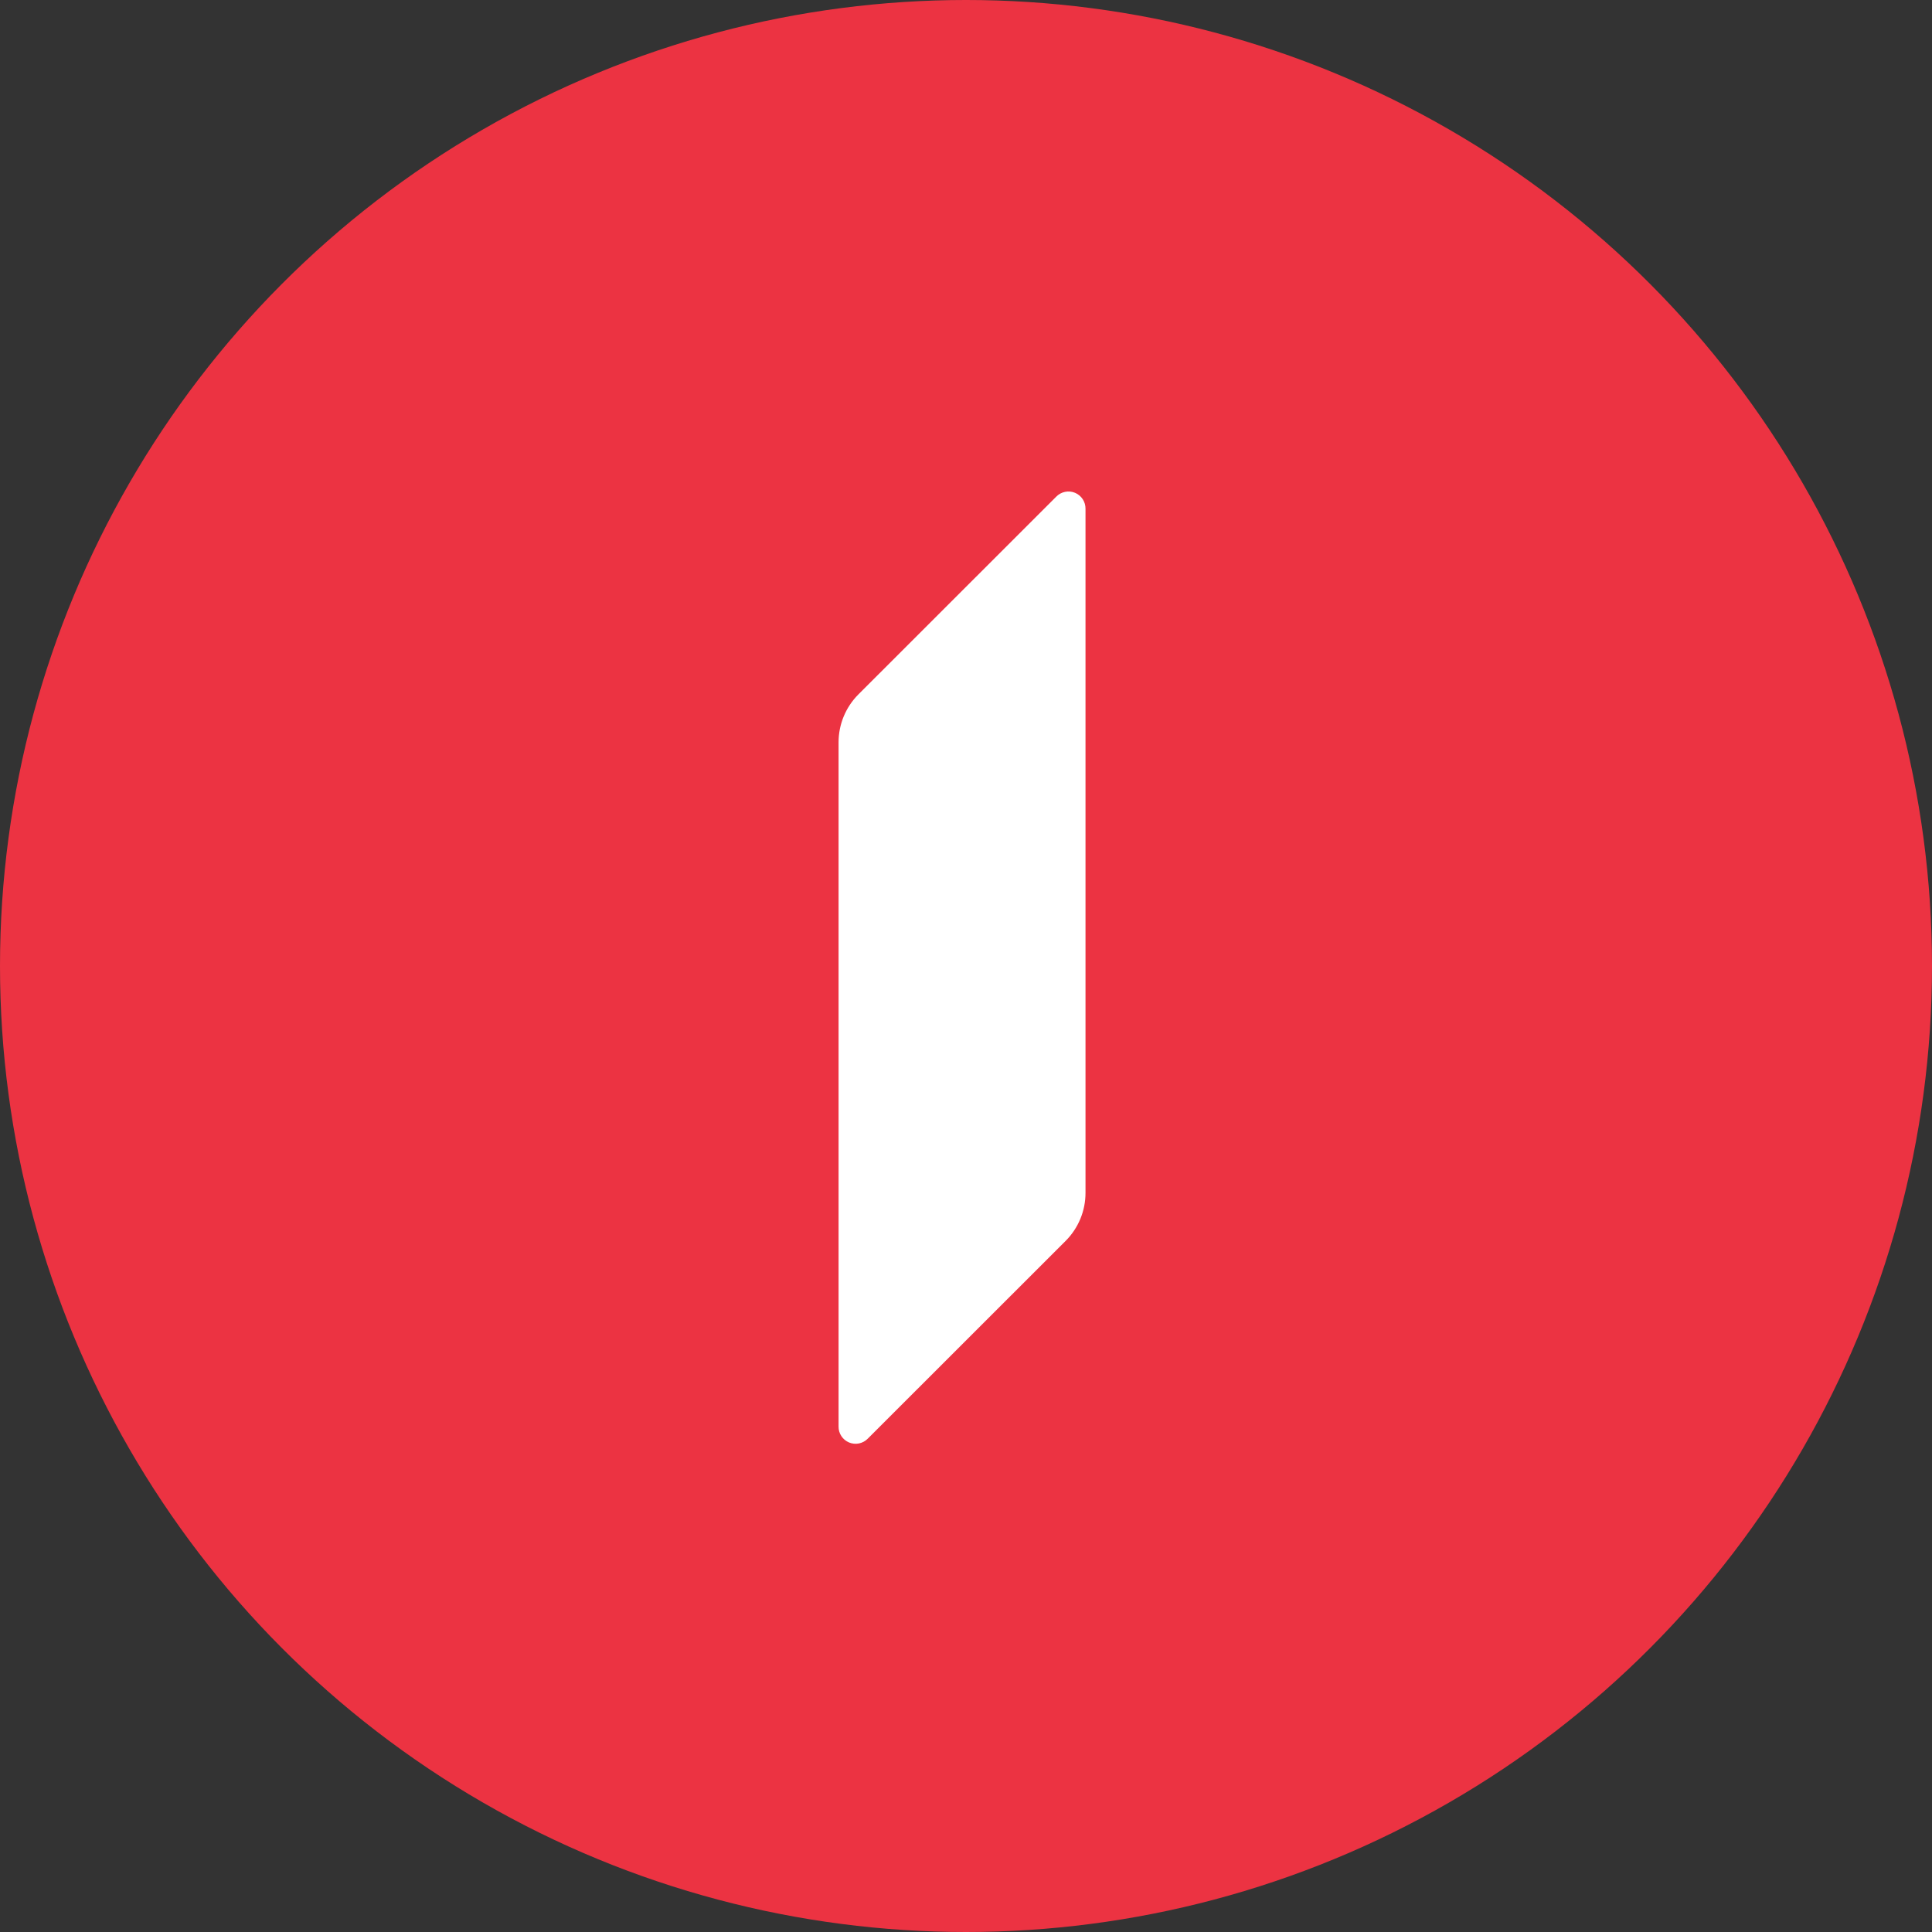
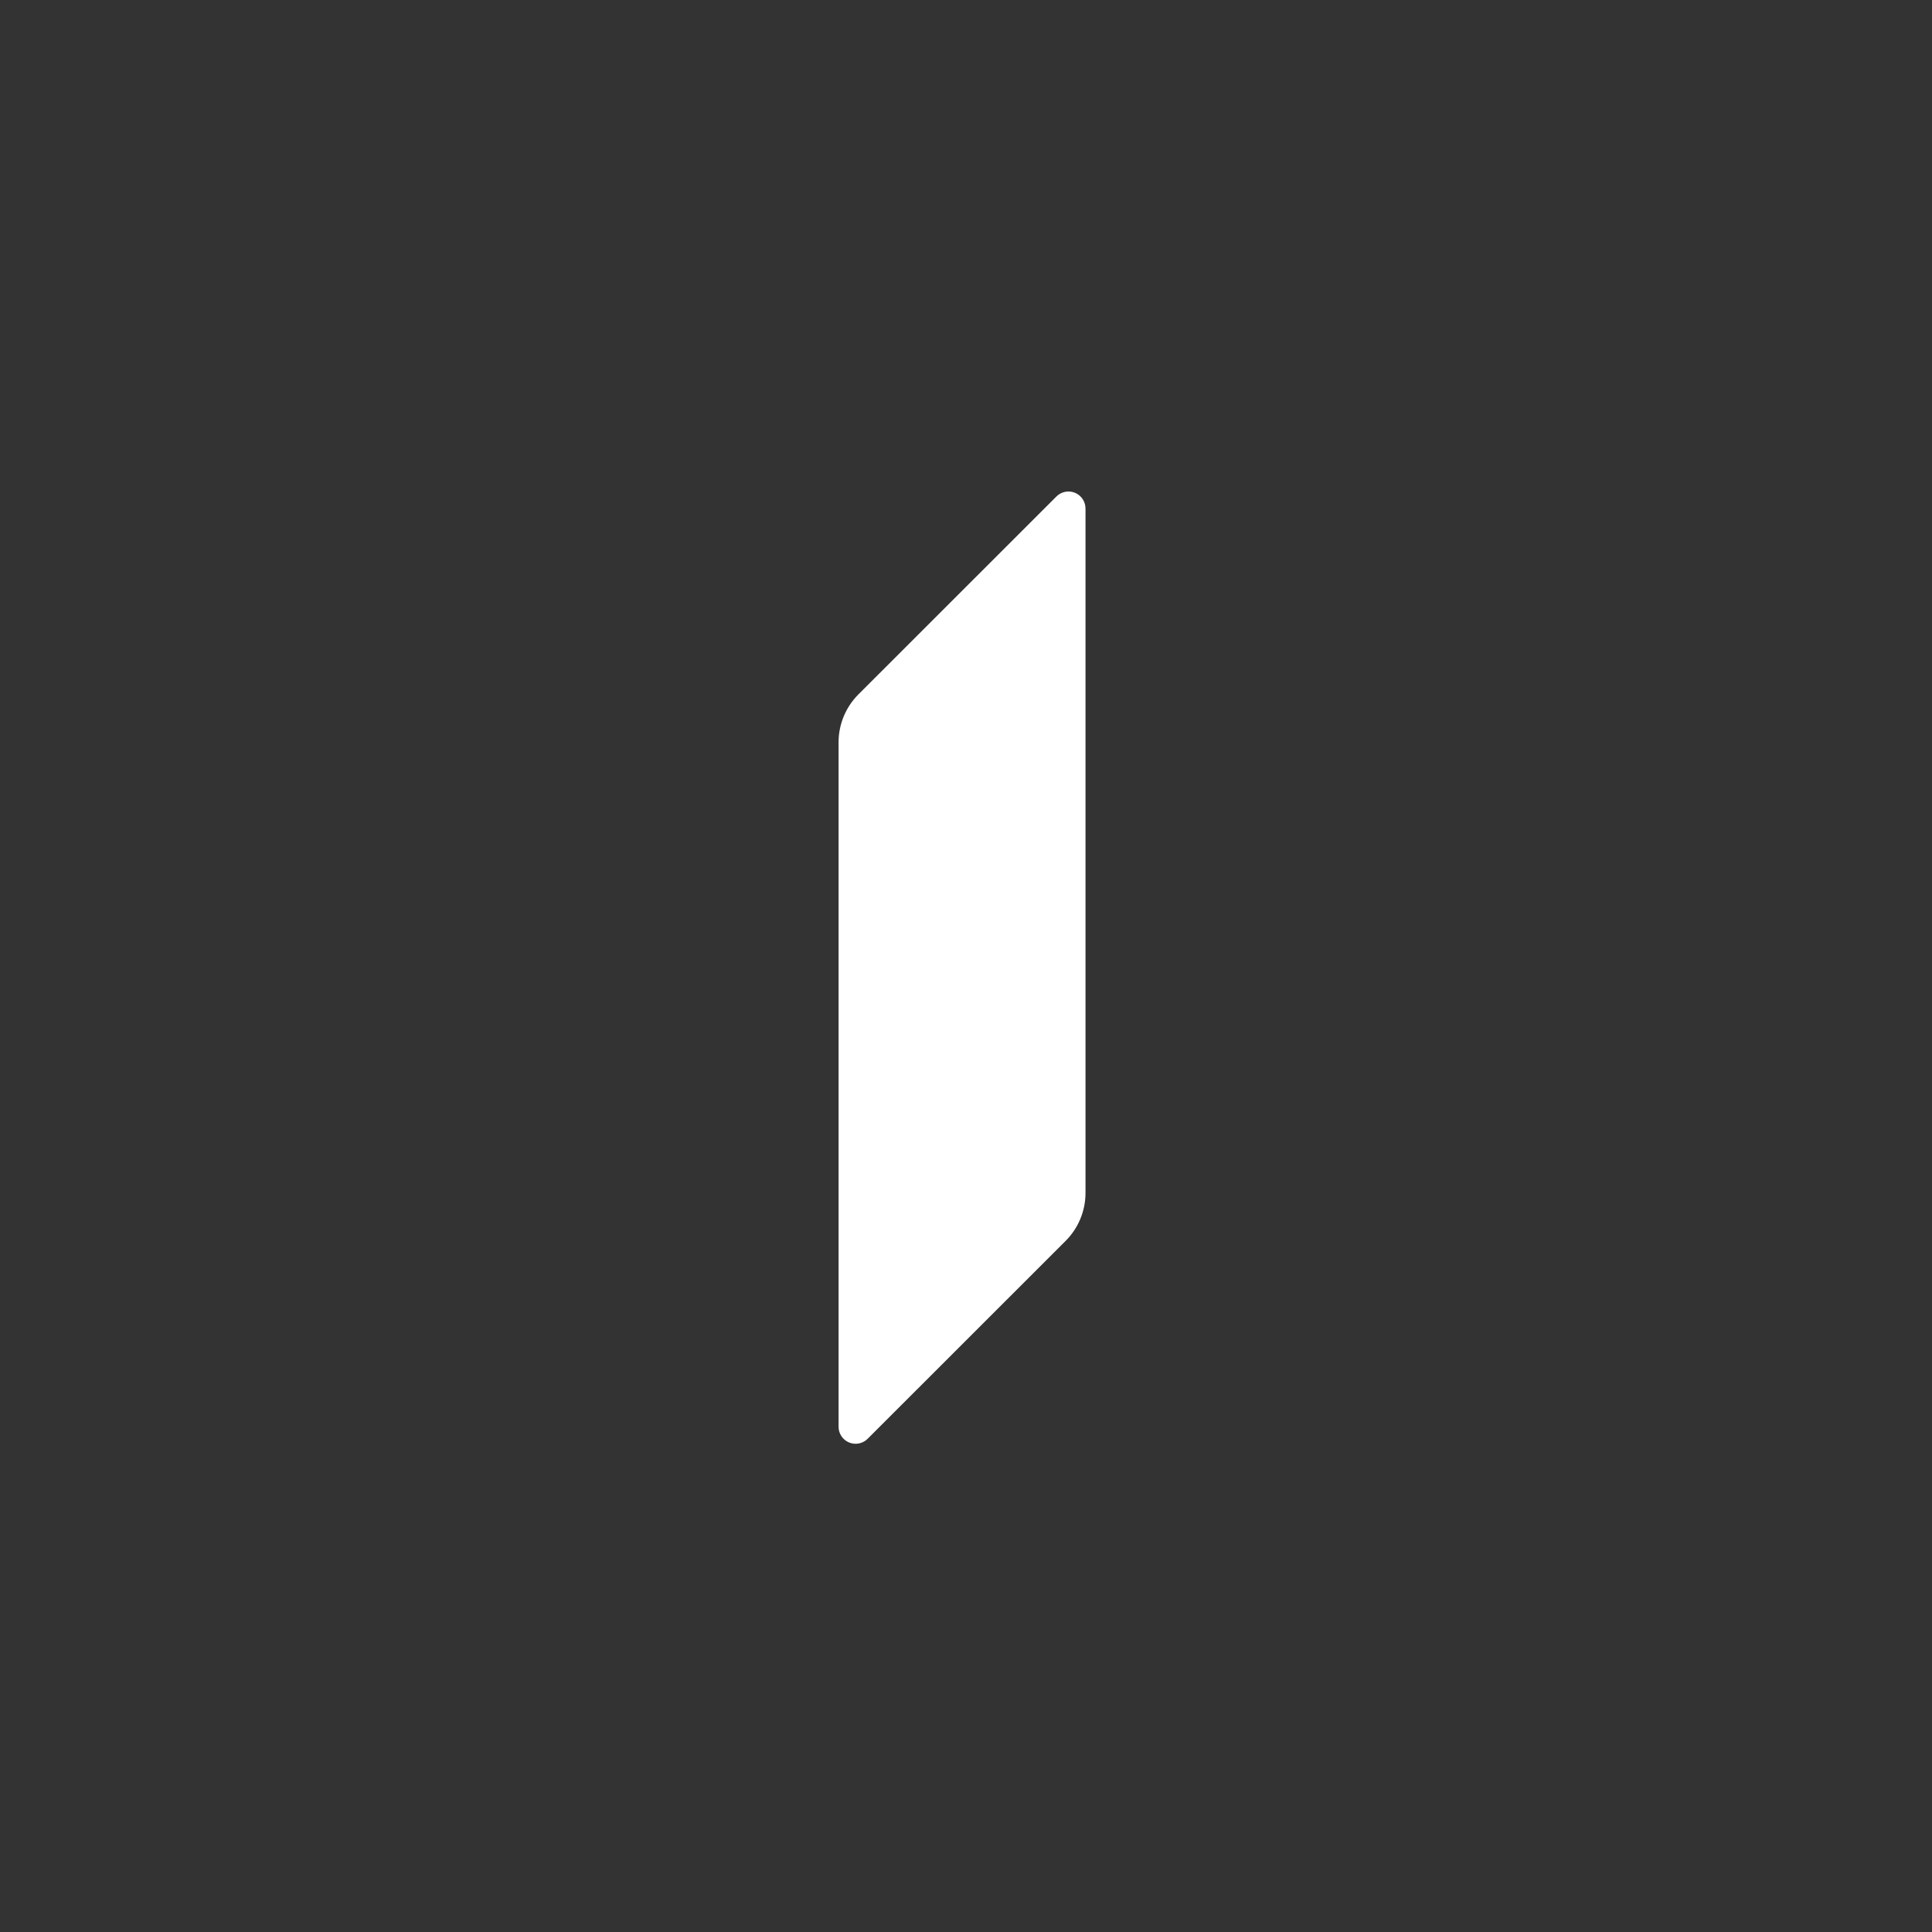
<svg xmlns="http://www.w3.org/2000/svg" width="194" height="194" viewBox="0 0 194 194" fill="none">
  <rect x="0" y="0" width="194" height="194" fill="#333333" stroke="none" />
-   <circle cx="97" cy="97" r="97" fill="#EC3342" />
  <path d="M106.058 49.876L86.198 69.725C84.921 71.003 84.203 72.737 84.204 74.544V143.232C84.197 143.576 84.294 143.914 84.482 144.201C84.67 144.489 84.941 144.713 85.258 144.845C85.576 144.977 85.925 145.01 86.262 144.94C86.599 144.869 86.906 144.699 87.145 144.452L107.004 124.604C107.637 123.971 108.139 123.219 108.482 122.392C108.824 121.565 109 120.679 109 119.784V51.096C109.006 50.752 108.909 50.415 108.721 50.127C108.533 49.839 108.262 49.615 107.945 49.483C107.627 49.351 107.277 49.318 106.941 49.389C106.604 49.459 106.297 49.629 106.058 49.876Z" fill="white" />
</svg>